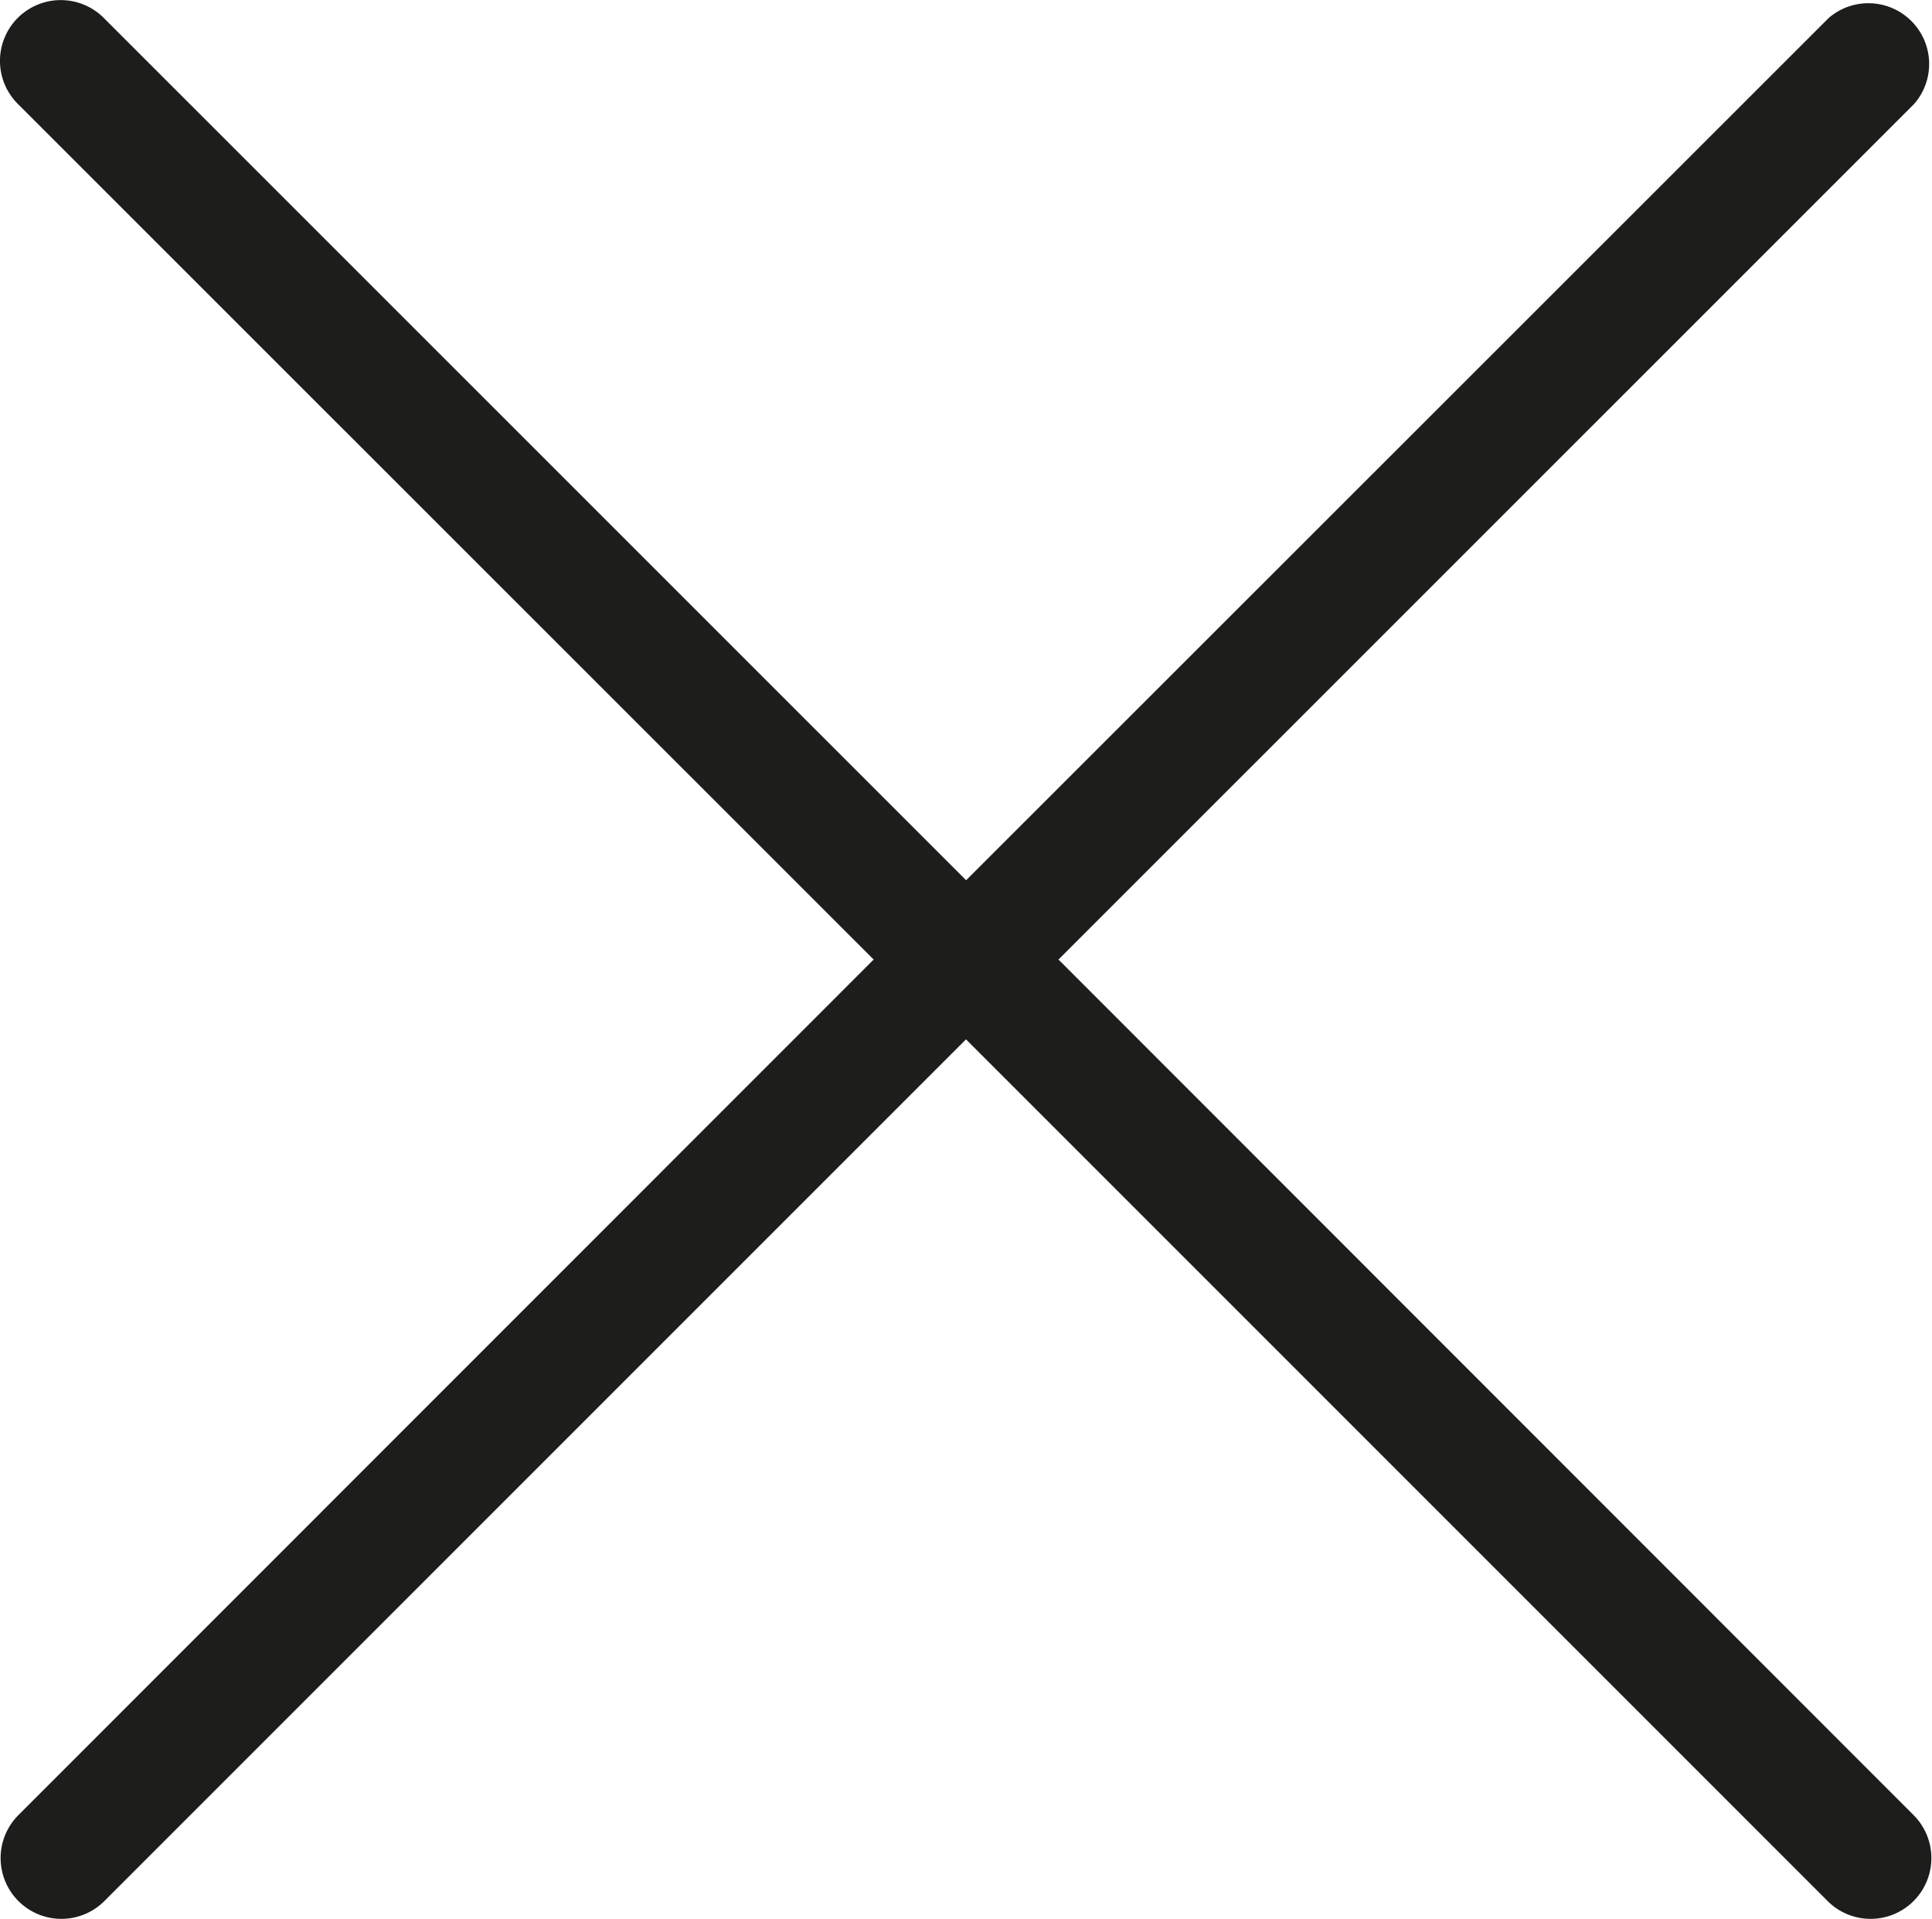
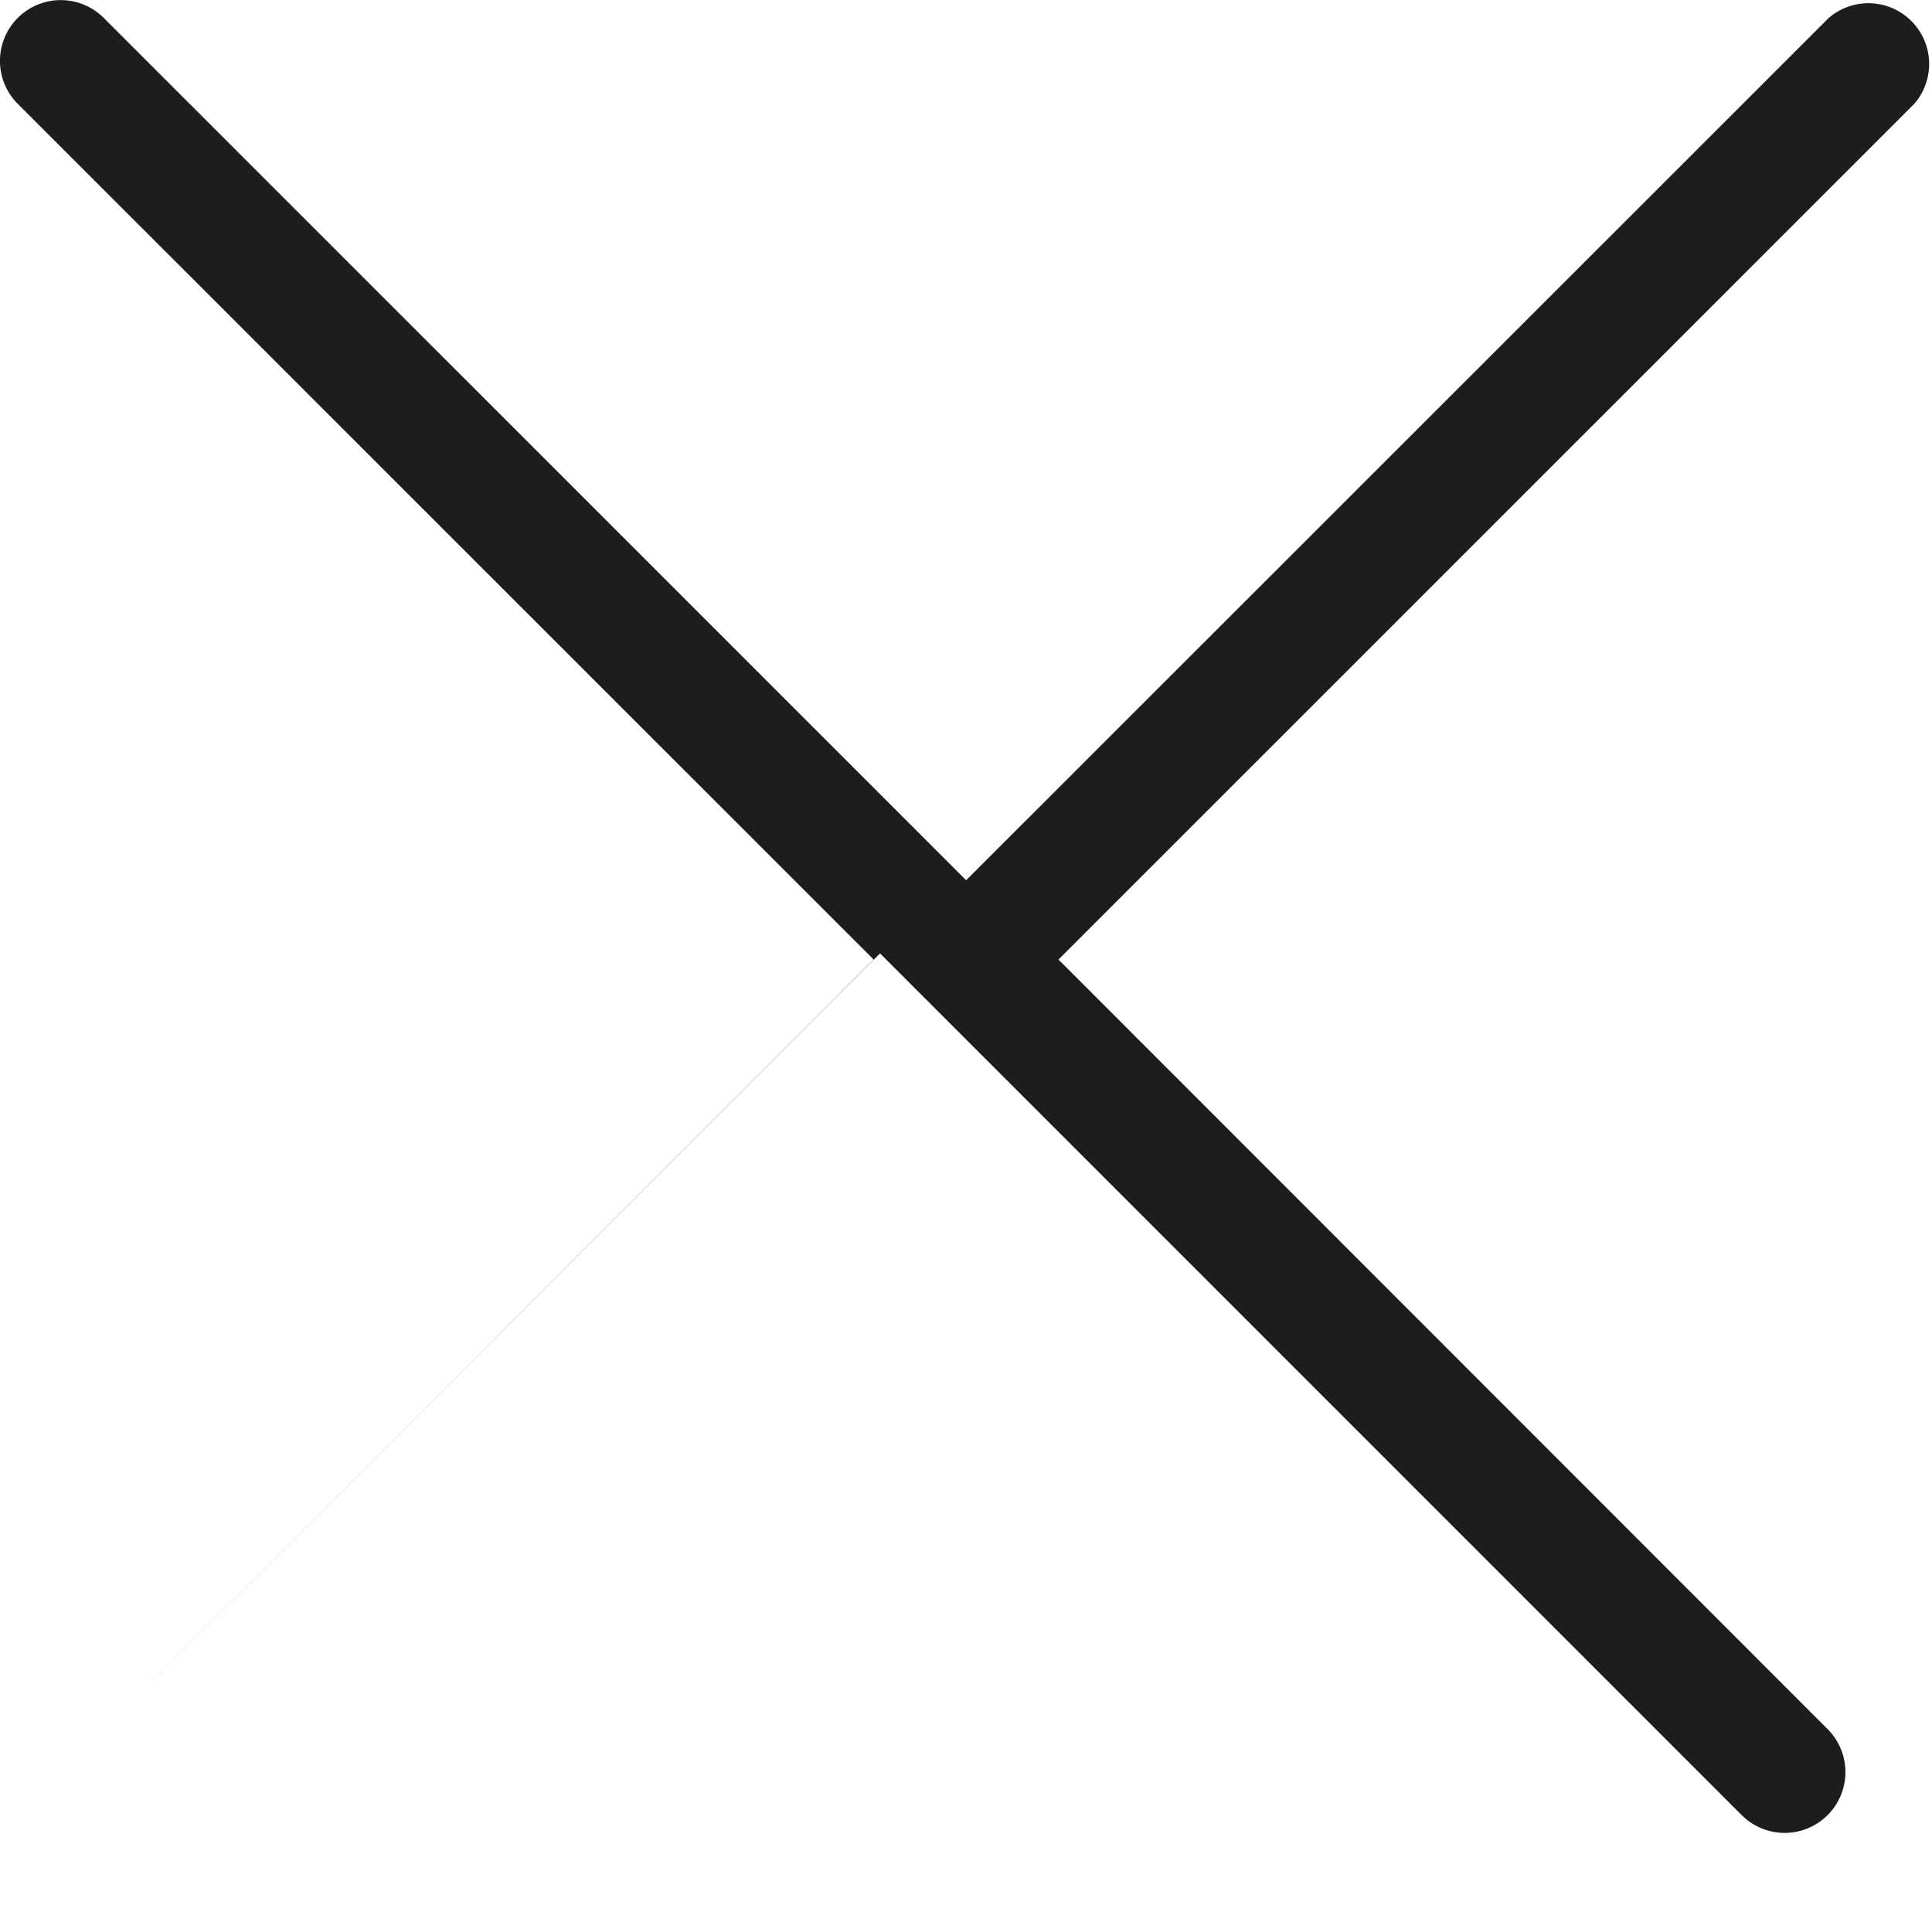
<svg xmlns="http://www.w3.org/2000/svg" viewBox="0 0 15.104 15">
  <g id="close-icon" transform="translate(-.003 .001)">
-     <path id="Path_89" data-name="Path 89" d="M6.833 7.5L.147 14.188a.475.475 0 1 0 .672.672l6.736-6.736 6.736 6.736a.475.475 0 1 0 .672-.672L8.278 7.5l6.69-6.689A.475.475 0 0 0 14.3.139L7.556 6.88.814.139a.475.475 0 1 0-.672.672z" fill="#1d1d1b" />
+     <path id="Path_89" data-name="Path 89" d="M6.833 7.5L.147 14.188l6.736-6.736 6.736 6.736a.475.475 0 1 0 .672-.672L8.278 7.5l6.69-6.689A.475.475 0 0 0 14.3.139L7.556 6.88.814.139a.475.475 0 1 0-.672.672z" fill="#1d1d1b" />
  </g>
</svg>